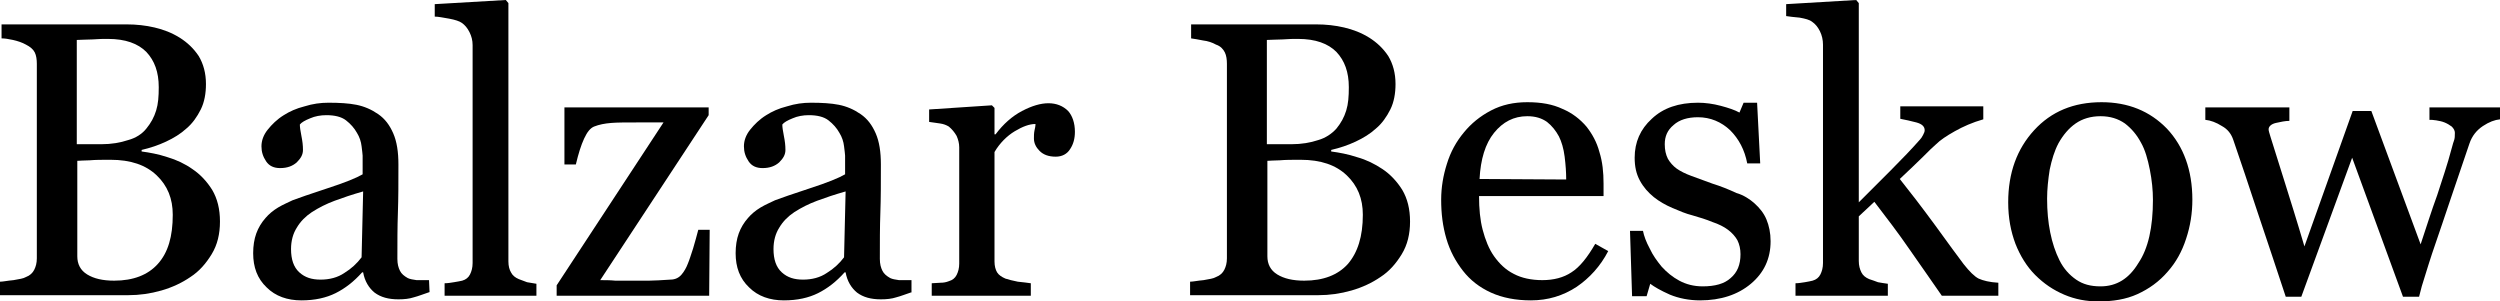
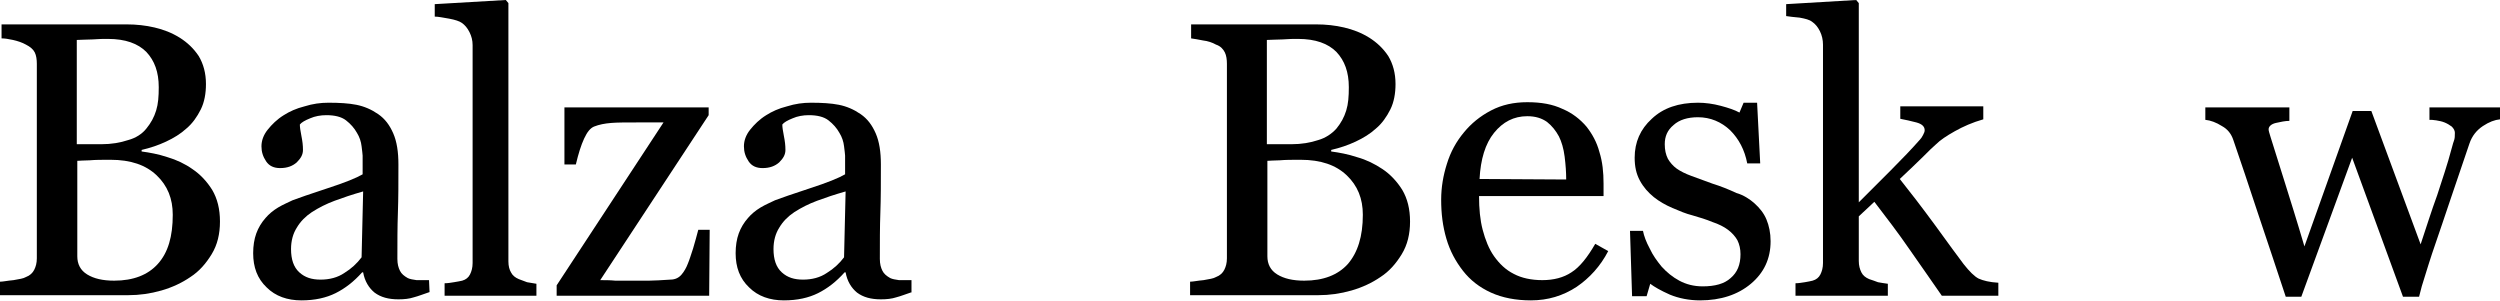
<svg xmlns="http://www.w3.org/2000/svg" version="1.1" id="Lager_1" x="0px" y="0px" viewBox="0 0 481.9 58.1" style="enable-background:new 0 0 481.9 58.1;" xml:space="preserve">
  <g>
    <path d="M37.1,32.6c1.5,1,2.8,2.4,3.8,4c1,1.7,1.5,3.7,1.5,6.1c0,2.4-0.5,4.5-1.6,6.3s-2.4,3.3-4.1,4.4c-1.6,1.1-3.5,2-5.6,2.6   s-4.2,0.9-6.4,0.9H0v-2.6c0.6,0,1.4-0.2,2.6-0.3c1.1-0.2,1.9-0.3,2.4-0.6c0.8-0.3,1.3-0.8,1.6-1.4c0.3-0.6,0.5-1.3,0.5-2.2V12.3   c0-0.8-0.1-1.6-0.4-2.2C6.4,9.5,5.8,9,5,8.6C4.3,8.2,3.4,7.9,2.5,7.7S0.9,7.4,0.3,7.4V4.7h24.1c1.9,0,3.7,0.2,5.4,0.6   c1.7,0.4,3.3,1,4.9,2c1.4,0.9,2.6,2,3.6,3.5c0.9,1.5,1.4,3.3,1.4,5.4c0,1.8-0.3,3.5-1,4.9s-1.6,2.7-2.8,3.7c-1.1,1-2.4,1.8-3.9,2.5   s-3,1.2-4.7,1.6v0.3c1.5,0.2,3.2,0.5,5,1.1C34,30.8,35.7,31.6,37.1,32.6z M28.2,24.8c0.9-1.1,1.5-2.2,1.9-3.5s0.5-2.7,0.5-4.5   c0-2.9-0.8-5.1-2.4-6.8c-1.6-1.6-4-2.5-7.4-2.5c-0.8,0-1.8,0-3,0.1c-1.2,0-2.2,0.1-3,0.1v20.1h4.7c2,0,3.7-0.3,5.2-0.8   C26.2,26.6,27.4,25.8,28.2,24.8z M33.3,41.4c0-3.1-1-5.6-3.1-7.6s-5-3-8.9-3c-1.6,0-2.9,0-4,0.1c-1.1,0-1.9,0.1-2.4,0.1v18.4   c0,1.5,0.6,2.7,1.9,3.5s3,1.2,5.2,1.2c3.7,0,6.5-1.1,8.4-3.2C32.4,48.7,33.3,45.6,33.3,41.4z" />
    <path d="M82.8,56.3c-1.2,0.4-2.2,0.8-3,1c-0.9,0.3-1.9,0.4-3,0.4c-1.9,0-3.4-0.4-4.6-1.3c-1.1-0.9-1.9-2.2-2.2-3.9h-0.2   c-1.6,1.8-3.3,3.1-5.1,4c-1.8,0.9-4,1.4-6.6,1.4c-2.7,0-5-0.8-6.7-2.5c-1.8-1.7-2.6-3.9-2.6-6.6c0-1.4,0.2-2.7,0.6-3.8   c0.4-1.1,1-2.1,1.8-3c0.6-0.7,1.4-1.4,2.4-2s2-1,2.8-1.4c1.1-0.4,3.3-1.2,6.7-2.3s5.6-2,6.8-2.7V30c0-0.3-0.1-0.9-0.2-1.8   s-0.4-1.8-0.9-2.6c-0.5-0.9-1.2-1.7-2.1-2.4c-0.9-0.7-2.2-1-3.8-1c-1.1,0-2.2,0.2-3.1,0.6c-1,0.4-1.7,0.8-2,1.2   c0,0.5,0.1,1.2,0.3,2.2s0.3,1.8,0.3,2.7c0,0.9-0.4,1.6-1.2,2.4c-0.8,0.7-1.8,1.1-3.2,1.1c-1.2,0-2.1-0.4-2.7-1.3   c-0.6-0.9-0.9-1.8-0.9-2.9s0.4-2.2,1.2-3.2s1.8-2,3.1-2.8c1.1-0.7,2.4-1.3,4-1.7c1.6-0.5,3.1-0.7,4.6-0.7c2.1,0,3.9,0.1,5.4,0.4   s2.9,0.9,4.2,1.8c1.3,0.9,2.2,2.1,2.9,3.7c0.7,1.6,1,3.6,1,6c0,3.5,0,6.6-0.1,9.3s-0.1,5.7-0.1,8.9c0,1,0.2,1.7,0.5,2.3   s0.8,1,1.5,1.4c0.4,0.2,1,0.3,1.7,0.4c0.8,0,1.6,0,2.4,0L82.8,56.3L82.8,56.3z M70,36.9c-2.1,0.6-3.9,1.2-5.5,1.8s-3,1.3-4.4,2.2   c-1.2,0.8-2.2,1.8-2.9,3c-0.7,1.1-1.1,2.5-1.1,4.1c0,2,0.5,3.5,1.6,4.5s2.4,1.4,4.1,1.4c1.7,0,3.3-0.4,4.6-1.3   c1.3-0.8,2.4-1.8,3.3-3L70,36.9z" />
    <path d="M103.4,57H85.7v-2.4c0.6,0,1.2-0.1,1.8-0.2c0.6-0.1,1.2-0.2,1.6-0.3c0.7-0.2,1.2-0.6,1.5-1.2c0.3-0.6,0.5-1.3,0.5-2.2v-42   c0-0.9-0.2-1.7-0.6-2.5S89.6,4.8,89,4.4c-0.4-0.3-1.3-0.6-2.4-0.8c-1.2-0.2-2.1-0.4-2.8-0.4V0.8L97.5,0L98,0.6v49.8   c0,0.9,0.2,1.6,0.5,2.1c0.3,0.6,0.8,1,1.5,1.3c0.5,0.2,1.1,0.4,1.6,0.6c0.5,0.1,1.1,0.2,1.8,0.3V57z" />
    <path d="M136.7,57h-29.4v-2l20.6-31.4h-5.1c-2.1,0-3.8,0-5,0.1s-2.3,0.3-3.3,0.7c-0.7,0.3-1.3,1-1.9,2.3s-1.1,2.9-1.6,5h-2.2v-11   h27.8v1.5L115.7,54c0.9,0,1.9,0,2.9,0.1c1.1,0,2.2,0,3.4,0c1,0,2,0,3.1,0s2.4-0.1,4.1-0.2c1,0,1.7-0.4,2.2-1s0.9-1.3,1.2-2.1   c0.3-0.7,0.6-1.7,1-2.9c0.4-1.3,0.7-2.5,1-3.6h2.2L136.7,57L136.7,57z" />
    <path d="M175.8,56.3c-1.2,0.4-2.2,0.8-3,1c-0.9,0.3-1.9,0.4-3,0.4c-1.9,0-3.4-0.4-4.6-1.3c-1.1-0.9-1.9-2.2-2.2-3.9h-0.2   c-1.6,1.8-3.3,3.1-5.1,4s-4,1.4-6.6,1.4c-2.7,0-5-0.8-6.7-2.5c-1.8-1.7-2.6-3.9-2.6-6.6c0-1.4,0.2-2.7,0.6-3.8c0.4-1.1,1-2.1,1.8-3   c0.6-0.7,1.4-1.4,2.4-2s2-1,2.8-1.4c1.1-0.4,3.3-1.2,6.7-2.3s5.6-2,6.8-2.7V30c0-0.3-0.1-0.9-0.2-1.8c-0.1-0.9-0.4-1.8-0.9-2.6   c-0.5-0.9-1.2-1.7-2.1-2.4c-0.9-0.7-2.2-1-3.8-1c-1.1,0-2.2,0.2-3.1,0.6c-1,0.4-1.7,0.8-2,1.2c0,0.5,0.1,1.2,0.3,2.2   s0.3,1.8,0.3,2.7c0,0.9-0.4,1.6-1.2,2.4c-0.8,0.7-1.8,1.1-3.2,1.1c-1.2,0-2.1-0.4-2.7-1.3c-0.6-0.9-0.9-1.8-0.9-2.9   s0.4-2.2,1.2-3.2s1.8-2,3.1-2.8c1.1-0.7,2.4-1.3,4-1.7c1.6-0.5,3.1-0.7,4.6-0.7c2.1,0,3.9,0.1,5.4,0.4s2.9,0.9,4.2,1.8   s2.2,2.1,2.9,3.7s1,3.6,1,6c0,3.5,0,6.6-0.1,9.3s-0.1,5.7-0.1,8.9c0,1,0.2,1.7,0.5,2.3s0.8,1,1.5,1.4c0.4,0.2,1,0.3,1.7,0.4   c0.8,0,1.6,0,2.4,0v2.3H175.8z M163,36.9c-2.1,0.6-3.9,1.2-5.5,1.8s-3,1.3-4.4,2.2c-1.2,0.8-2.2,1.8-2.9,3   c-0.7,1.1-1.1,2.5-1.1,4.1c0,2,0.5,3.5,1.6,4.5s2.4,1.4,4.1,1.4c1.7,0,3.3-0.4,4.6-1.3c1.3-0.8,2.4-1.8,3.3-3L163,36.9z" />
-     <path d="M207.2,25.4c0,1.3-0.3,2.4-0.9,3.3c-0.6,1-1.6,1.5-2.8,1.5c-1.4,0-2.4-0.4-3.1-1.1c-0.7-0.7-1.1-1.5-1.1-2.4   c0-0.5,0-1,0.1-1.5c0.1-0.4,0.2-0.9,0.2-1.3c-1.2,0-2.5,0.5-4,1.4s-2.9,2.3-3.9,4v21.1c0,0.9,0.2,1.6,0.5,2.1s0.9,0.9,1.6,1.2   c0.6,0.2,1.4,0.4,2.4,0.6c1,0.1,1.8,0.2,2.5,0.3V57h-19.1v-2.4c0.6,0,1.1-0.1,1.7-0.1c0.6,0,1.1-0.1,1.6-0.3   c0.7-0.2,1.2-0.6,1.5-1.2c0.3-0.6,0.5-1.3,0.5-2.2V28.4c0-0.8-0.2-1.5-0.5-2.2c-0.4-0.7-0.9-1.3-1.5-1.8c-0.5-0.3-1-0.5-1.7-0.6   c-0.6-0.1-1.3-0.2-2.1-0.3v-2.4l12.1-0.8l0.5,0.5v5.1h0.2c1.5-2,3.2-3.5,5.1-4.5c1.9-1,3.6-1.5,5.1-1.5s2.8,0.5,3.8,1.5   C206.7,22.3,207.2,23.7,207.2,25.4z" />
    <path d="M266.5,32.6c1.5,1,2.8,2.4,3.8,4c1,1.7,1.5,3.7,1.5,6.1c0,2.4-0.5,4.5-1.6,6.3s-2.4,3.3-4.1,4.4c-1.6,1.1-3.5,2-5.6,2.6   s-4.2,0.9-6.4,0.9h-24.7v-2.6c0.6,0,1.4-0.2,2.6-0.3c1.1-0.2,1.9-0.3,2.4-0.6c0.8-0.3,1.3-0.8,1.6-1.4s0.5-1.3,0.5-2.2V12.3   c0-0.8-0.1-1.6-0.4-2.2c-0.3-0.6-0.8-1.2-1.7-1.5c-0.7-0.4-1.6-0.7-2.5-0.8c-0.9-0.2-1.7-0.3-2.3-0.4V4.7h24.1   c1.9,0,3.7,0.2,5.4,0.6s3.3,1,4.9,2c1.4,0.9,2.6,2,3.6,3.5c0.9,1.5,1.4,3.3,1.4,5.4c0,1.8-0.3,3.5-1,4.9s-1.6,2.7-2.8,3.7   c-1.1,1-2.4,1.8-3.9,2.5s-3,1.2-4.7,1.6v0.3c1.5,0.2,3.2,0.5,5,1.1C263.4,30.8,265,31.6,266.5,32.6z M257.6,24.8   c0.9-1.1,1.5-2.2,1.9-3.5s0.5-2.7,0.5-4.5c0-2.9-0.8-5.1-2.4-6.8c-1.6-1.6-4-2.5-7.4-2.5c-0.8,0-1.8,0-3,0.1c-1.2,0-2.2,0.1-3,0.1   v20.1h4.7c2,0,3.7-0.3,5.2-0.8C255.5,26.6,256.7,25.8,257.6,24.8z M262.7,41.4c0-3.1-1-5.6-3.1-7.6s-5-3-8.9-3c-1.6,0-2.9,0-4,0.1   c-1.1,0-1.9,0.1-2.4,0.1v18.4c0,1.5,0.6,2.7,1.9,3.5s3,1.2,5.2,1.2c3.7,0,6.5-1.1,8.4-3.2C261.7,48.7,262.7,45.6,262.7,41.4z" />
    <path d="M310,48.4c-1.5,2.9-3.6,5.2-6.1,6.9c-2.6,1.7-5.5,2.6-8.8,2.6c-2.9,0-5.5-0.5-7.7-1.5s-4-2.4-5.4-4.2s-2.5-3.8-3.2-6.2   s-1-4.8-1-7.5c0-2.4,0.4-4.7,1.1-6.9c0.7-2.3,1.8-4.3,3.3-6.1c1.4-1.7,3.1-3.1,5.2-4.2s4.4-1.6,7-1.6c2.7,0,4.9,0.4,6.8,1.3   c1.9,0.8,3.4,2,4.6,3.4c1.1,1.4,2,3,2.5,4.9c0.6,1.9,0.8,3.9,0.8,6.1v2.4h-24c0,2.4,0.2,4.6,0.7,6.5s1.2,3.7,2.2,5.1   c1,1.4,2.2,2.6,3.8,3.4c1.5,0.8,3.4,1.2,5.5,1.2c2.2,0,4.1-0.5,5.6-1.5c1.6-1,3.1-2.9,4.6-5.5L310,48.4z M301.9,34.6   c0-1.4-0.1-2.8-0.3-4.4c-0.2-1.6-0.6-2.9-1.1-3.9c-0.6-1.1-1.3-2-2.3-2.8c-1-0.7-2.2-1.1-3.8-1.1c-2.6,0-4.7,1.1-6.4,3.2   c-1.7,2.1-2.6,5.1-2.8,8.9L301.9,34.6L301.9,34.6z" />
    <path d="M338.2,39.2c1,0.9,1.8,1.9,2.3,3.1c0.5,1.2,0.8,2.6,0.8,4.2c0,3.4-1.3,6.1-3.8,8.2c-2.5,2.1-5.8,3.2-9.8,3.2   c-2.1,0-4.1-0.4-5.8-1.1c-1.8-0.8-3-1.5-3.8-2.1l-0.7,2.4h-2.8l-0.4-12.6h2.5c0.2,1,0.6,2.1,1.3,3.4c0.6,1.3,1.4,2.4,2.3,3.5   c1,1.1,2.1,2,3.4,2.7s2.8,1.1,4.5,1.1c2.4,0,4.2-0.5,5.4-1.6c1.3-1.1,1.9-2.6,1.9-4.6c0-1-0.2-1.9-0.6-2.7c-0.4-0.7-1-1.4-1.8-2   s-1.8-1.1-3-1.5c-1.2-0.5-2.5-0.9-3.9-1.3c-1.2-0.3-2.4-0.8-3.8-1.4c-1.4-0.6-2.6-1.3-3.6-2.1c-1.1-0.9-2-1.9-2.7-3.2s-1-2.7-1-4.4   c0-3,1.1-5.5,3.3-7.5c2.2-2.1,5.2-3.1,8.9-3.1c1.4,0,2.9,0.2,4.4,0.6s2.7,0.8,3.6,1.3l0.8-1.9h2.6l0.6,11.7h-2.5   c-0.5-2.6-1.6-4.7-3.3-6.4c-1.7-1.6-3.8-2.5-6.2-2.5c-2,0-3.6,0.5-4.7,1.5c-1.2,1-1.7,2.2-1.7,3.7c0,1.1,0.2,2,0.6,2.8   c0.4,0.7,1,1.4,1.7,1.9s1.7,1,2.8,1.4c1.1,0.4,2.5,0.9,4.1,1.5c1.6,0.5,3.1,1.1,4.6,1.8C336.1,37.6,337.3,38.4,338.2,39.2z" />
    <path d="M385.3,57h-11c-1.9-2.8-4-5.7-6.2-8.9s-4.5-6.2-6.8-9.2l-3,2.8v8.6c0,0.9,0.2,1.6,0.5,2.2c0.3,0.6,0.8,1,1.5,1.3   c0.6,0.2,1.2,0.4,1.7,0.6c0.5,0.1,1.2,0.2,1.9,0.3V57h-17.8v-2.4c0.6,0,1.1-0.1,1.8-0.2c0.6-0.1,1.1-0.2,1.5-0.3   c0.7-0.2,1.2-0.6,1.5-1.2c0.3-0.6,0.5-1.3,0.5-2.2V8.6c0-0.9-0.2-1.8-0.6-2.6s-0.9-1.4-1.5-1.8c-0.5-0.4-1.3-0.6-2.4-0.8   c-1.1-0.1-2-0.2-2.6-0.3V0.8L357.8,0l0.5,0.6V39c1.9-1.9,4-4,6.2-6.2s4.1-4.2,5.6-5.9c0.2-0.2,0.4-0.5,0.6-0.9s0.3-0.6,0.3-0.9   c0-0.7-0.5-1.2-1.6-1.5s-2.1-0.5-3.1-0.7v-2.4h16V23c-2.1,0.6-3.9,1.4-5.5,2.3s-2.8,1.7-3.6,2.5c-0.6,0.5-1.4,1.3-2.5,2.4   s-2.6,2.5-4.5,4.3c2,2.5,4.3,5.5,6.8,8.9c2.5,3.5,4.4,6,5.5,7.5c1.1,1.4,2.1,2.4,2.9,2.8c0.9,0.4,2.1,0.7,3.8,0.8V57H385.3z" />
-     <path d="M422.6,38.5c0,2.6-0.4,5.1-1.2,7.5c-0.8,2.5-2,4.6-3.5,6.3c-1.7,2-3.7,3.4-5.9,4.4c-2.2,1-4.7,1.4-7.5,1.4   c-2.3,0-4.5-0.4-6.6-1.3c-2.1-0.9-3.9-2.1-5.6-3.8c-1.6-1.6-2.9-3.7-3.8-6c-0.9-2.4-1.4-5-1.4-8c0-5.7,1.7-10.3,5-13.9   s7.6-5.4,13-5.4c5.1,0,9.3,1.7,12.6,5.1C420.9,28.2,422.6,32.8,422.6,38.5z M415,38.5c0-1.8-0.2-3.8-0.6-5.8s-0.9-3.8-1.7-5.2   c-0.8-1.5-1.8-2.7-3.1-3.7c-1.3-0.9-2.8-1.4-4.7-1.4c-1.9,0-3.5,0.5-4.8,1.4s-2.4,2.2-3.3,3.8c-0.8,1.5-1.3,3.2-1.7,5.1   c-0.3,1.9-0.5,3.8-0.5,5.6c0,2.4,0.2,4.5,0.6,6.5s1,3.8,1.8,5.4c0.8,1.6,1.9,2.8,3.2,3.7c1.3,0.9,2.8,1.3,4.7,1.3   c3.1,0,5.5-1.5,7.3-4.5C414.1,47.9,415,43.8,415,38.5z" />
    <path d="M481.9,23c-1,0.1-2.1,0.5-3.3,1.3c-1.2,0.8-2.1,1.9-2.6,3.4c-1.2,3.6-2.4,7-3.5,10.3c-1.1,3.2-2.3,6.9-3.7,10.9   c-0.4,1.3-0.9,2.7-1.3,4.1c-0.5,1.5-0.9,2.9-1.2,4.2h-3.1l-9.8-26.8l-9.8,26.8h-3c-1.8-5.4-3.6-10.9-5.4-16.2   c-1.8-5.4-3.3-10-4.7-14c-0.4-1.2-1.1-2.1-2.2-2.7c-1.1-0.7-2.2-1.1-3.2-1.2v-2.4h16.2v2.6c-0.8,0-1.7,0.2-2.6,0.4   c-0.9,0.2-1.4,0.7-1.4,1.2c0,0.1,0,0.3,0.1,0.6c0.1,0.3,0.2,0.7,0.3,1c0.8,2.6,1.7,5.4,2.7,8.6s2.3,7.3,3.8,12.4l9.3-26.1h3.6   l9.5,25.7c1.1-3.3,2.1-6.5,3.2-9.5c1-3.1,2-6,2.7-8.7c0.2-0.6,0.3-1.2,0.5-1.7s0.2-1,0.2-1.6c0-0.4-0.2-0.8-0.6-1.2   c-0.4-0.3-0.9-0.6-1.4-0.8c-0.5-0.2-1-0.3-1.6-0.4s-1-0.1-1.3-0.1v-2.4h13.8V23H481.9z" />
  </g>
</svg>